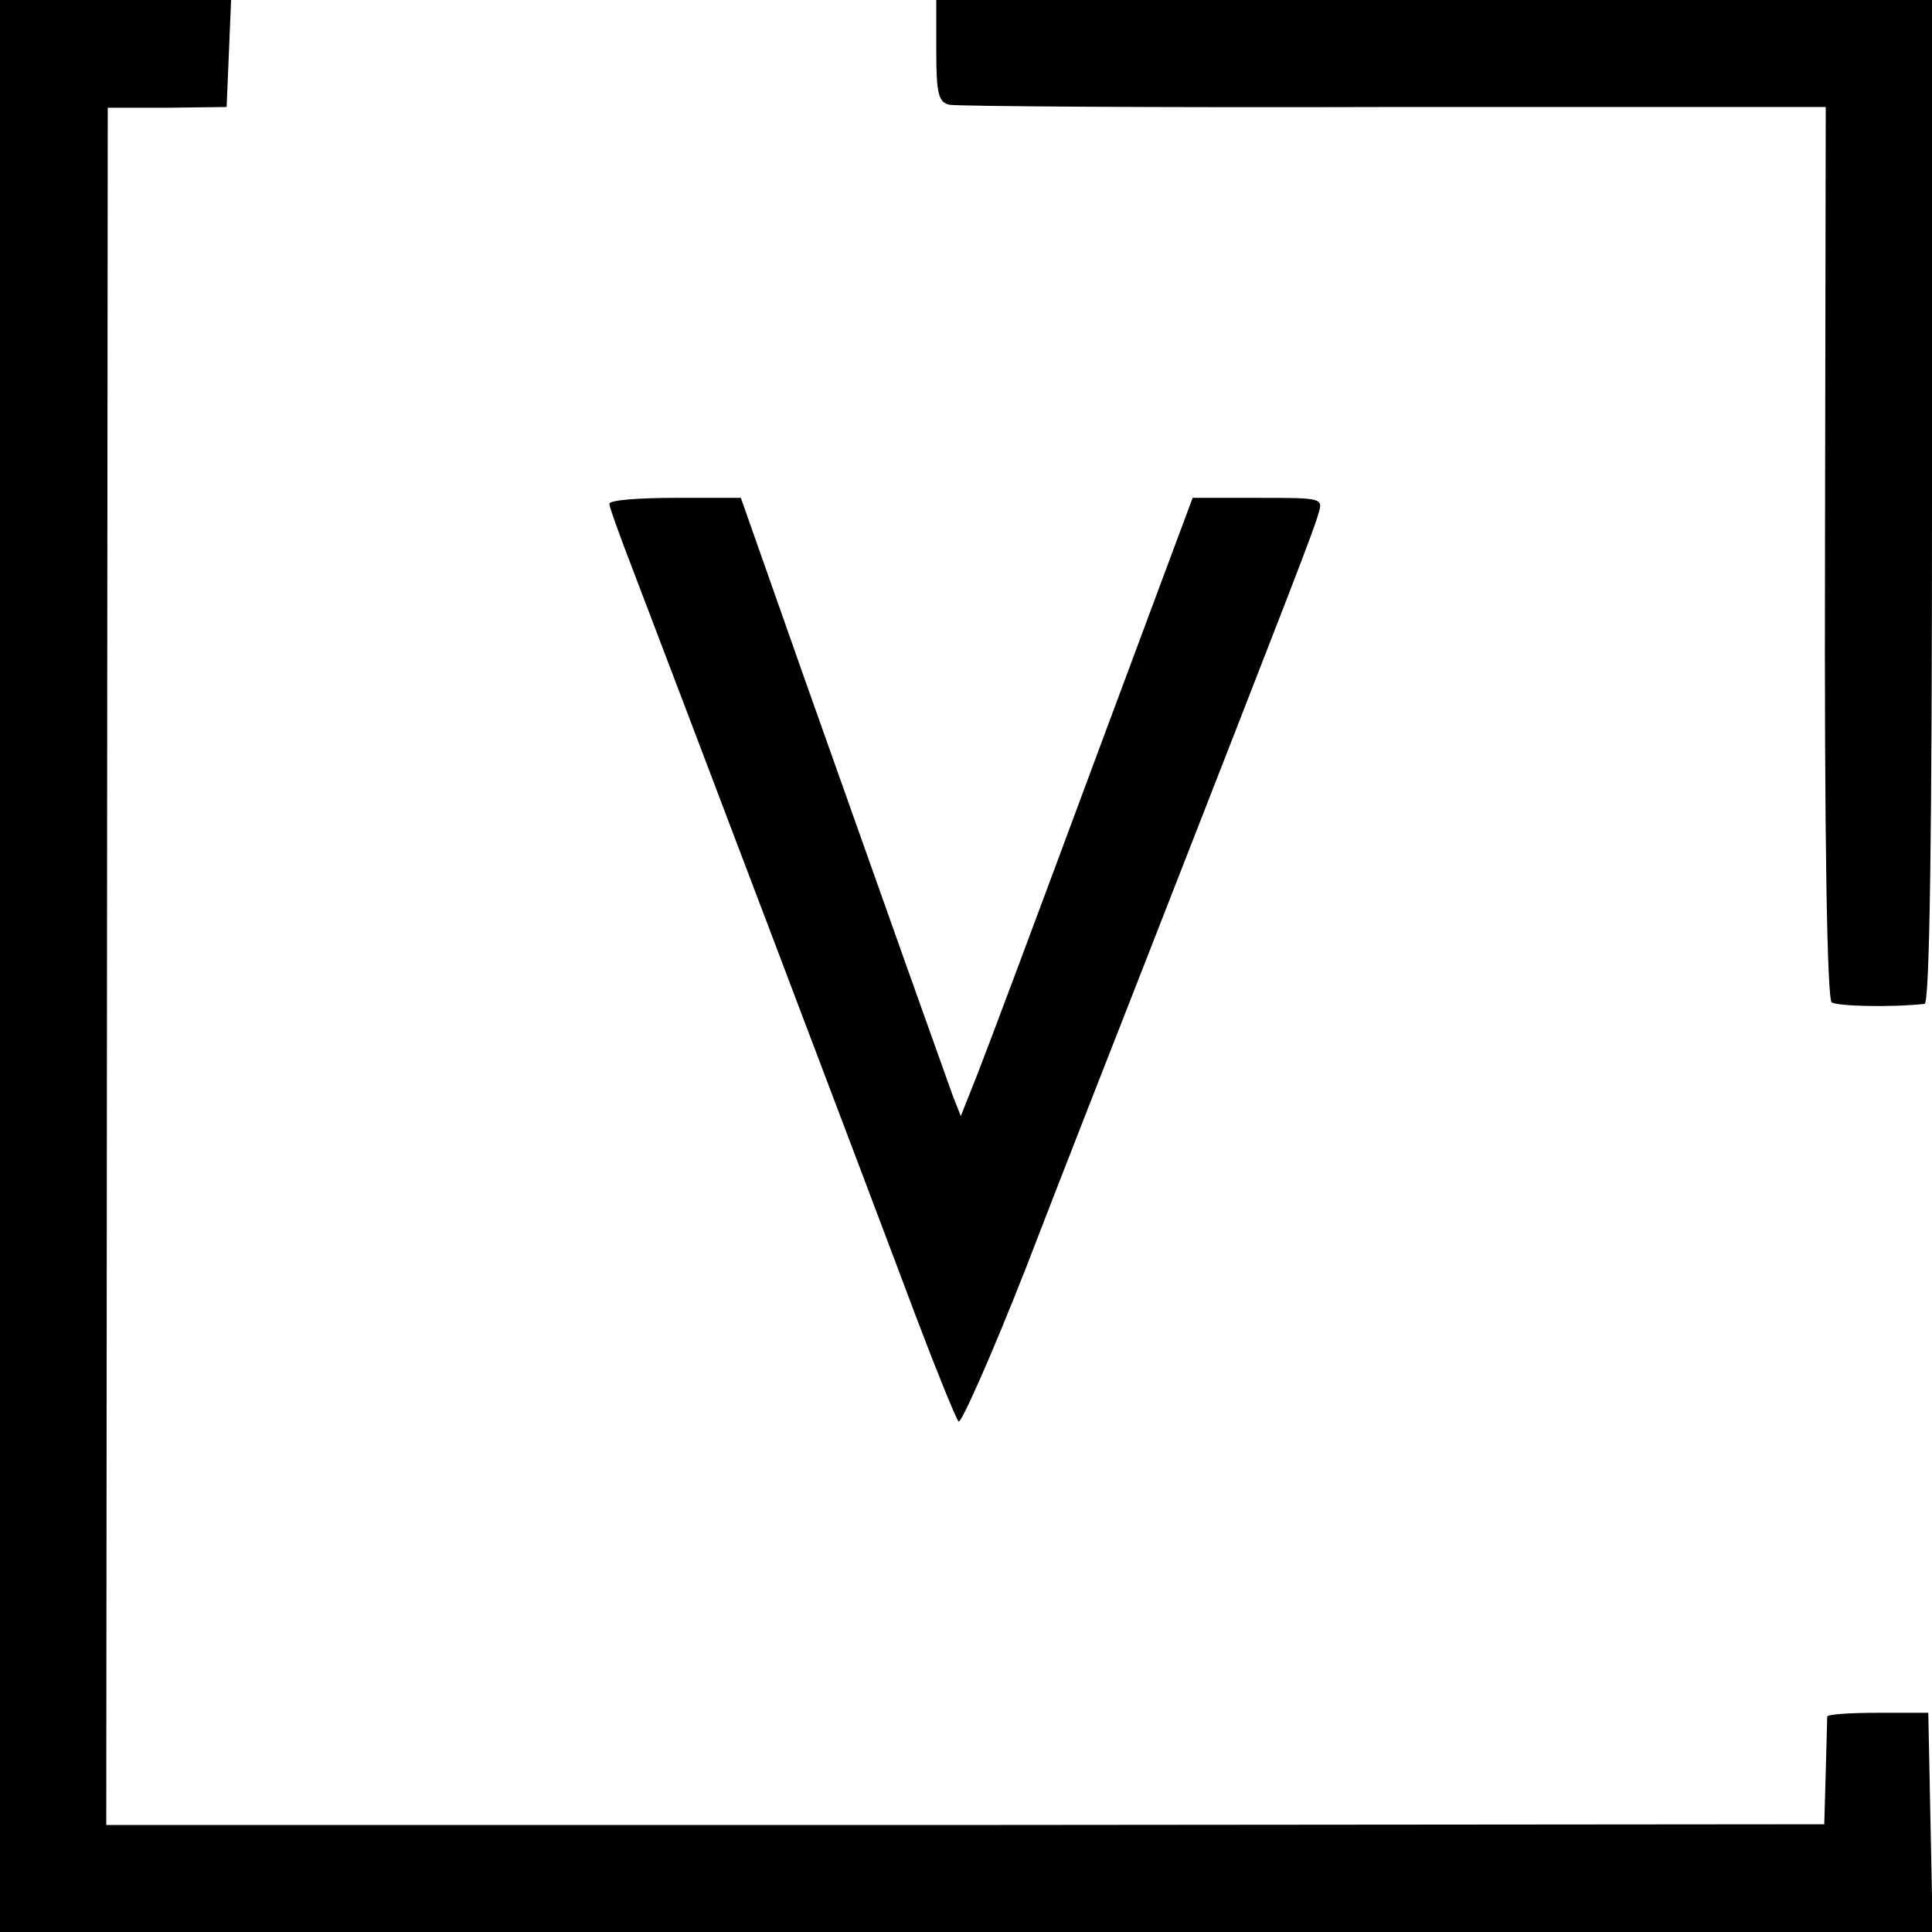
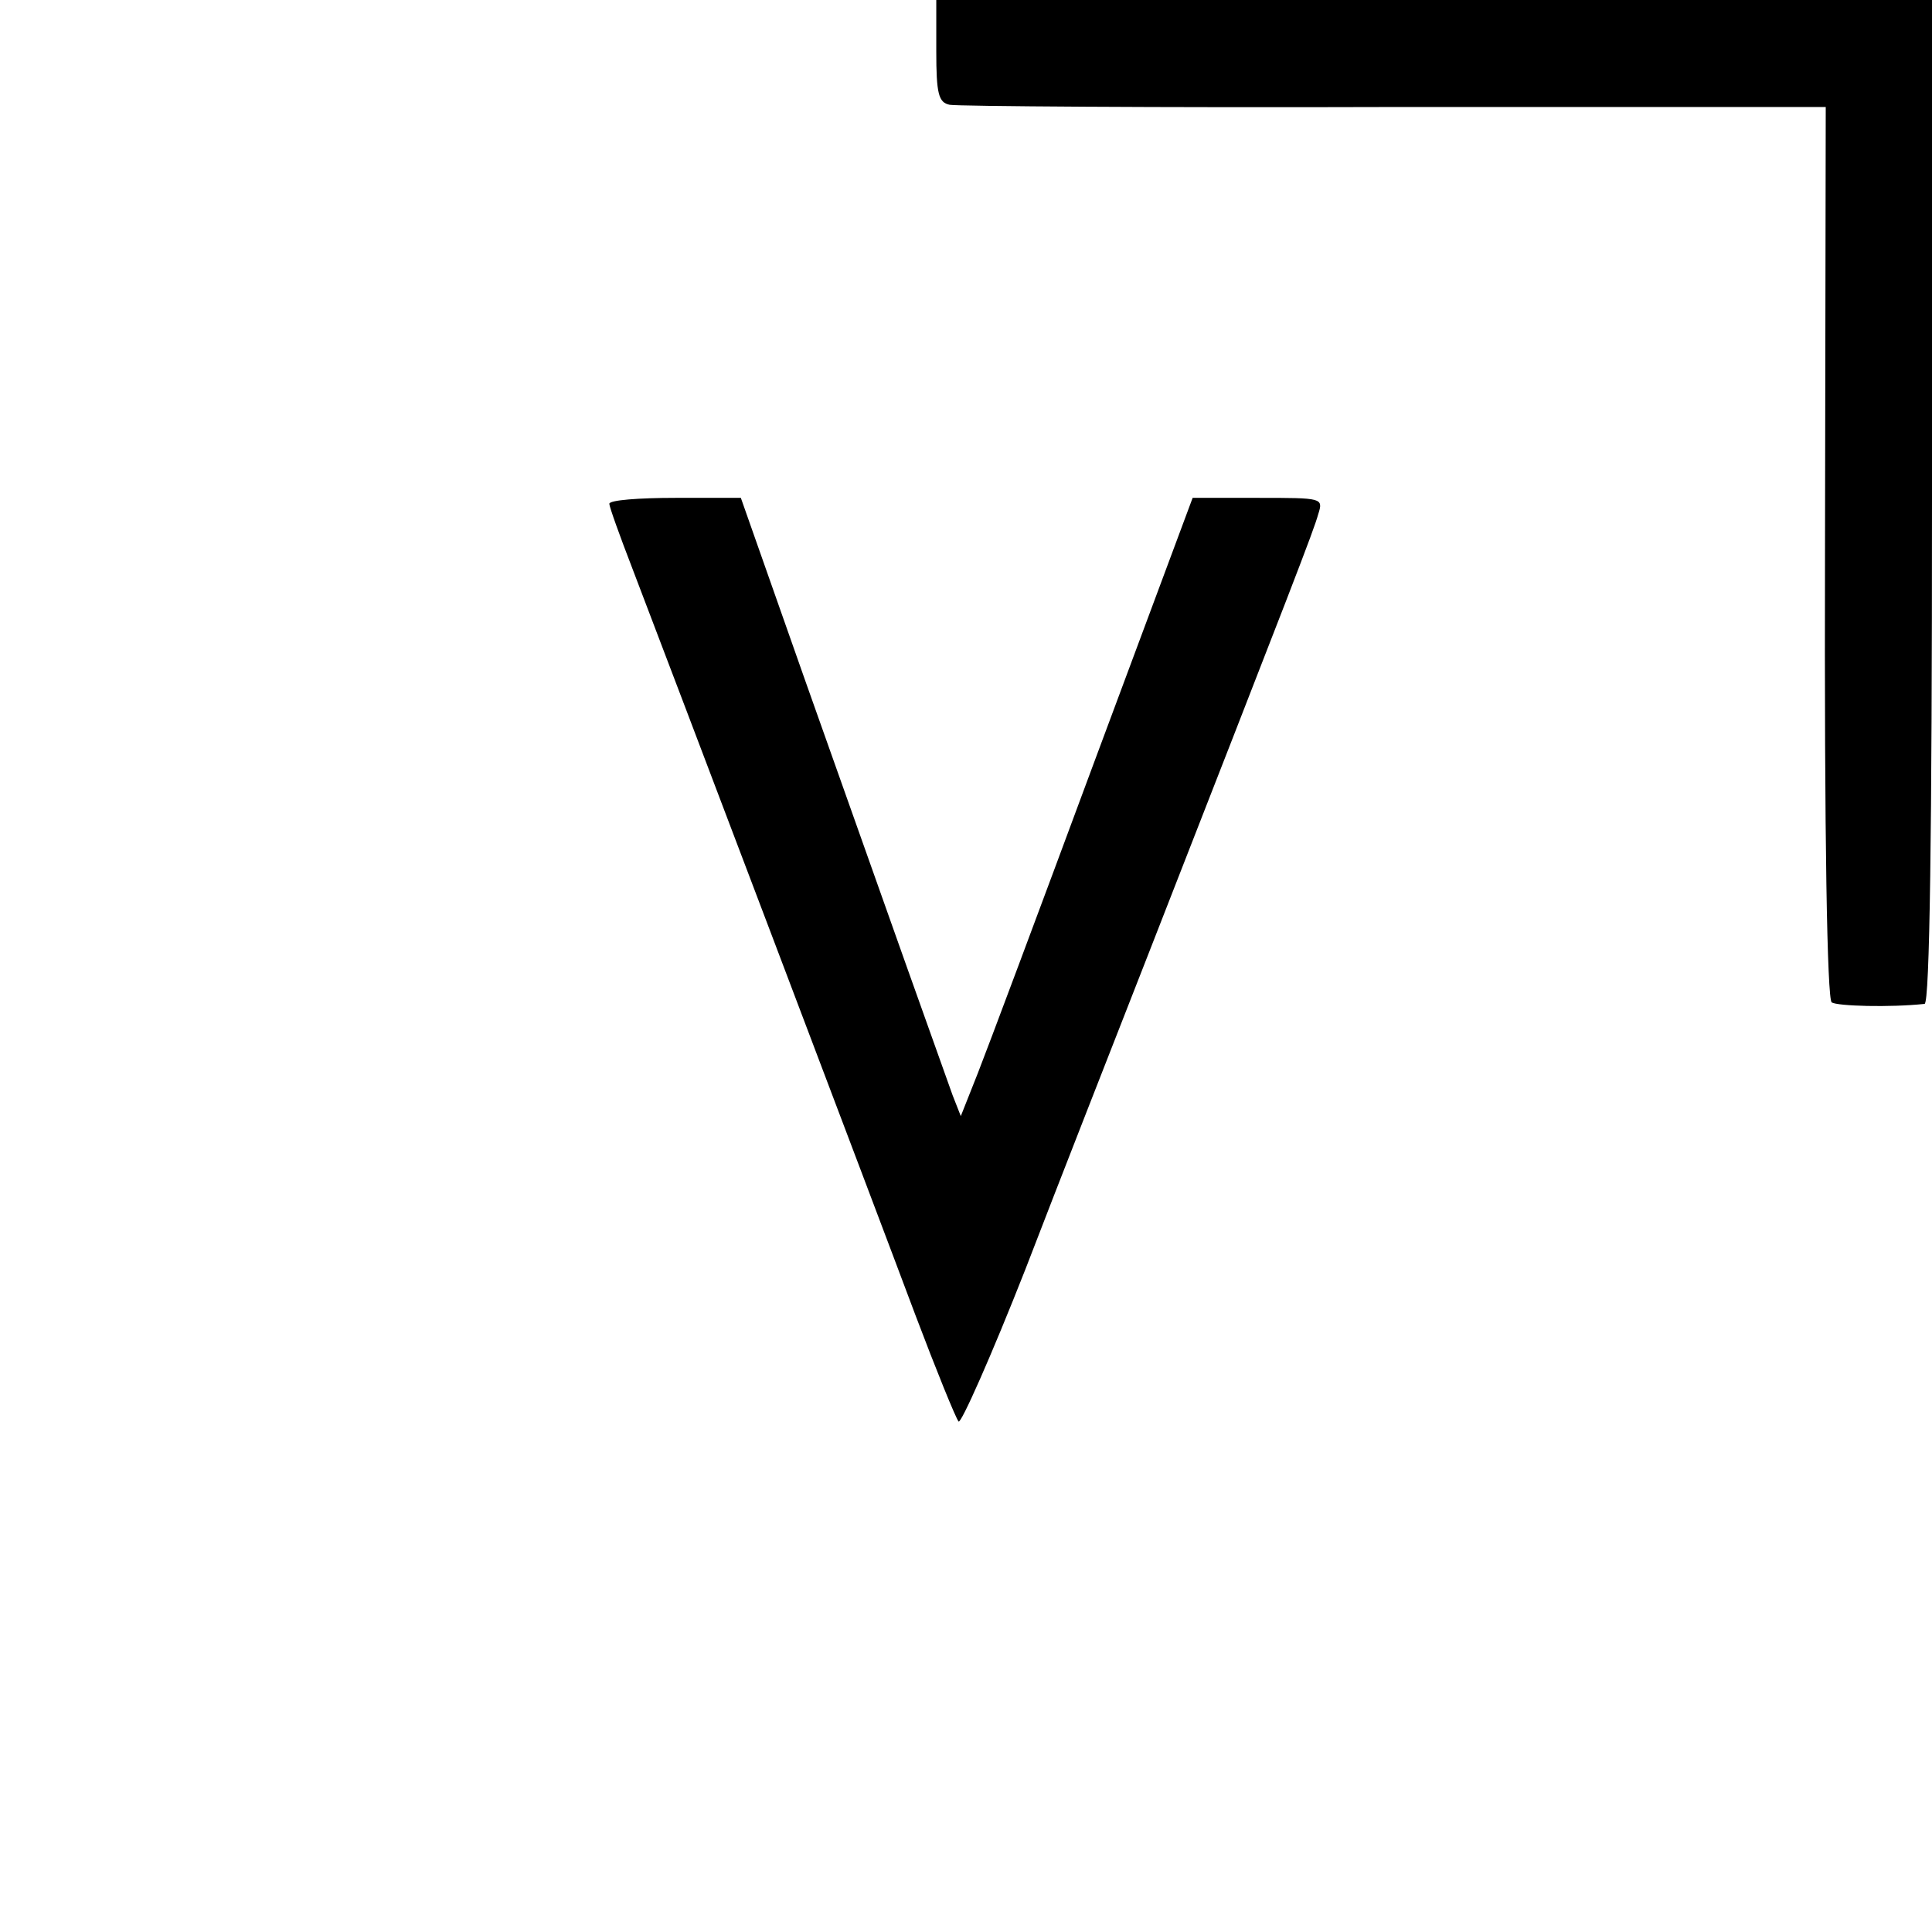
<svg xmlns="http://www.w3.org/2000/svg" version="1.0" width="260pt" height="260pt" viewBox="0 0 260 260" preserveAspectRatio="xMidYMid meet">
  <g transform="translate(0,260) scale(0.1,-0.1)" fill="#000000" stroke="none">
-     <path d="M0 1300 l0 -1300 1300 0 1301 0 -3 147 -3 148 -67 0 c-38 0 -68 -2 -69 -5 0 -3 -1 -36 -2 -75 l-2 -70 -1156 -1 -1156 0 1 1155 1 1156 80 0 80 1 3 72 3 72 -156 0 -155 0 0 -1300z" />
    <path d="M1260 2531 c0 -57 3 -69 18 -72 9 -2 278 -4 598 -3 l581 0 -1 -599 c-1 -389 3 -601 9 -606 8 -5 78 -7 125 -2 7 1 10 233 10 676 l0 675 -670 0 -670 0 0 -69z" />
    <path d="M820 1922 c0 -4 14 -43 31 -87 49 -128 326 -858 381 -1005 28 -74 54 -138 58 -143 3 -4 44 88 90 205 45 117 120 308 165 423 195 499 223 571 229 593 7 22 6 22 -81 22 l-88 0 -133 -357 c-73 -197 -143 -384 -156 -417 l-23 -58 -11 28 c-13 36 -85 238 -198 557 l-87 247 -88 0 c-49 0 -89 -3 -89 -8z" />
  </g>
</svg>